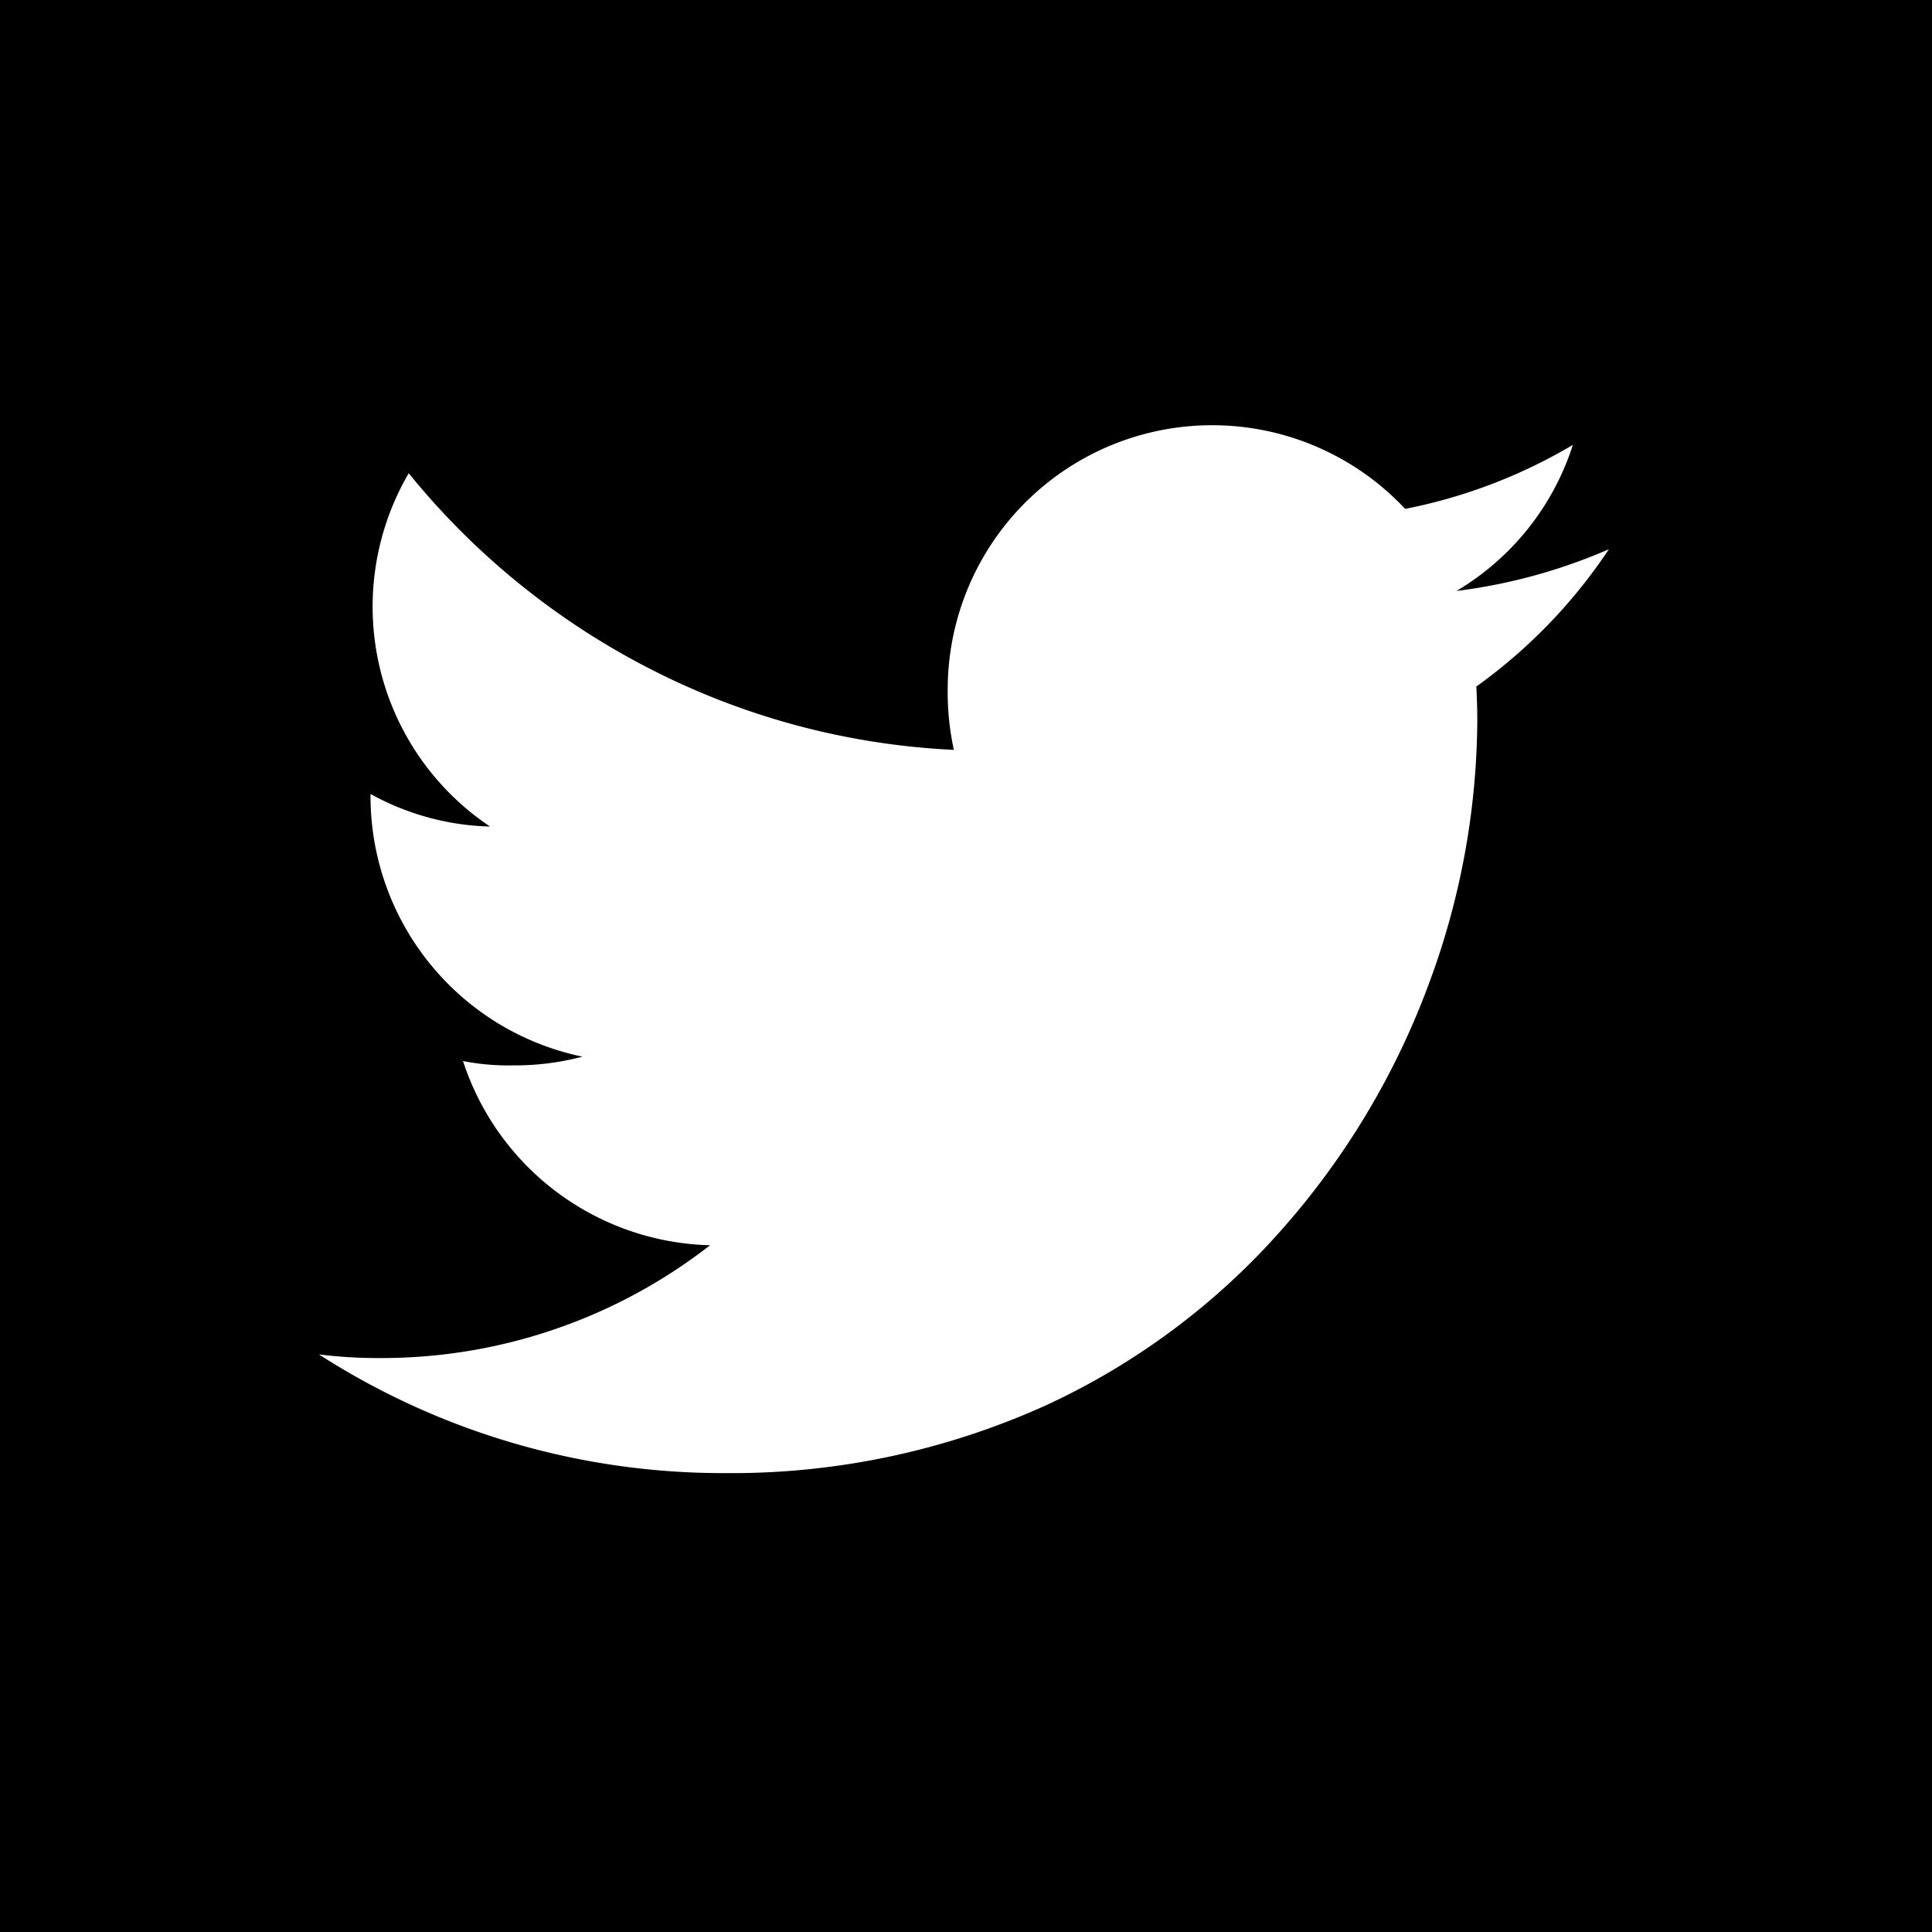
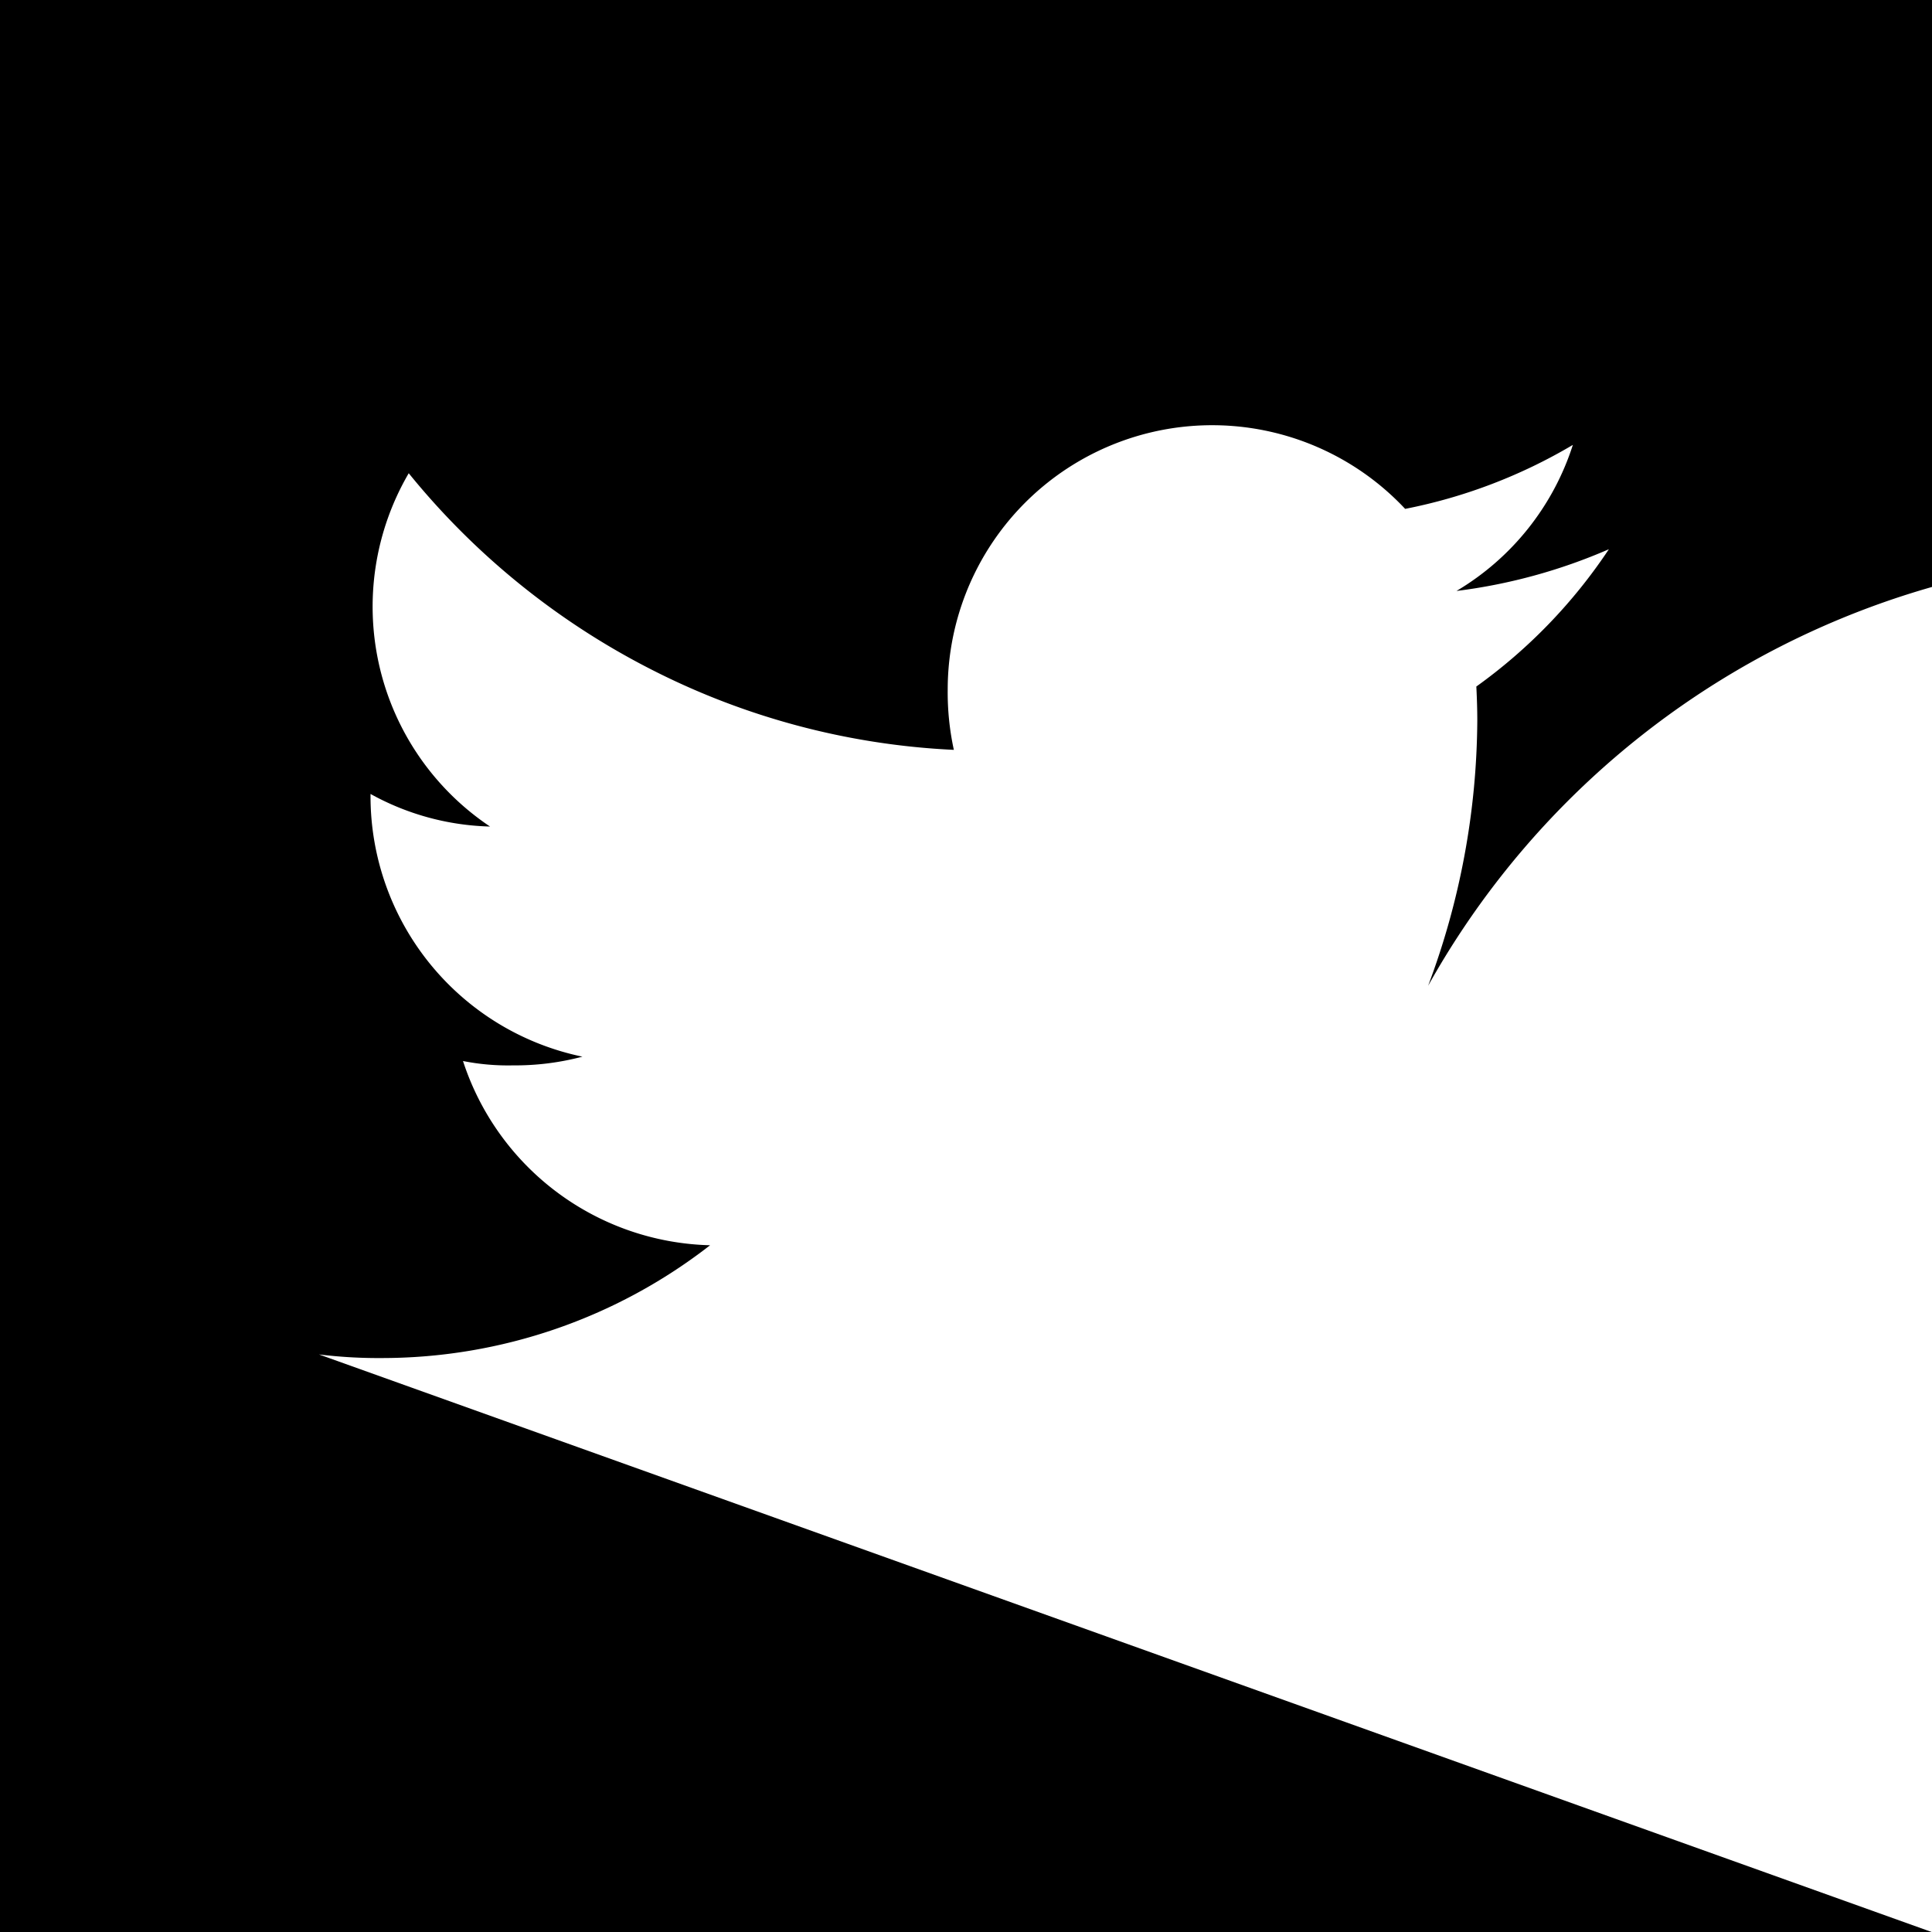
<svg xmlns="http://www.w3.org/2000/svg" width="44.295" height="44.295" viewBox="0 0 44.295 44.295">
-   <path d="M44.3,44.3H0V0H44.3V44.295ZM7.313,31.053h0a17.118,17.118,0,0,0,9.3,2.721,17.477,17.477,0,0,0,7.4-1.569,16.326,16.326,0,0,0,5.409-4.053A17.8,17.8,0,0,0,32.743,22.6a17.535,17.535,0,0,0,1.127-6.076c0-.236-.007-.485-.022-.784a12.13,12.13,0,0,0,3.039-3.148,12.67,12.67,0,0,1-3.494.957A6.033,6.033,0,0,0,36.061,10.2a12.11,12.11,0,0,1-3.845,1.467A6.063,6.063,0,0,0,21.728,15.81a6.191,6.191,0,0,0,.141,1.382,16.988,16.988,0,0,1-7.015-1.883A17.225,17.225,0,0,1,9.371,10.85a6.066,6.066,0,0,0,1.864,8.1,5.958,5.958,0,0,1-2.74-.747v.066a6.1,6.1,0,0,0,4.858,5.957,6.028,6.028,0,0,1-1.59.2,5.3,5.3,0,0,1-1.148-.1A6.119,6.119,0,0,0,16.28,28.55a12.253,12.253,0,0,1-7.517,2.586A11.136,11.136,0,0,1,7.313,31.053Z" transform="translate(0 0)" />
+   <path d="M44.3,44.3H0V0H44.3V44.295Zh0a17.118,17.118,0,0,0,9.3,2.721,17.477,17.477,0,0,0,7.4-1.569,16.326,16.326,0,0,0,5.409-4.053A17.8,17.8,0,0,0,32.743,22.6a17.535,17.535,0,0,0,1.127-6.076c0-.236-.007-.485-.022-.784a12.13,12.13,0,0,0,3.039-3.148,12.67,12.67,0,0,1-3.494.957A6.033,6.033,0,0,0,36.061,10.2a12.11,12.11,0,0,1-3.845,1.467A6.063,6.063,0,0,0,21.728,15.81a6.191,6.191,0,0,0,.141,1.382,16.988,16.988,0,0,1-7.015-1.883A17.225,17.225,0,0,1,9.371,10.85a6.066,6.066,0,0,0,1.864,8.1,5.958,5.958,0,0,1-2.74-.747v.066a6.1,6.1,0,0,0,4.858,5.957,6.028,6.028,0,0,1-1.59.2,5.3,5.3,0,0,1-1.148-.1A6.119,6.119,0,0,0,16.28,28.55a12.253,12.253,0,0,1-7.517,2.586A11.136,11.136,0,0,1,7.313,31.053Z" transform="translate(0 0)" />
</svg>